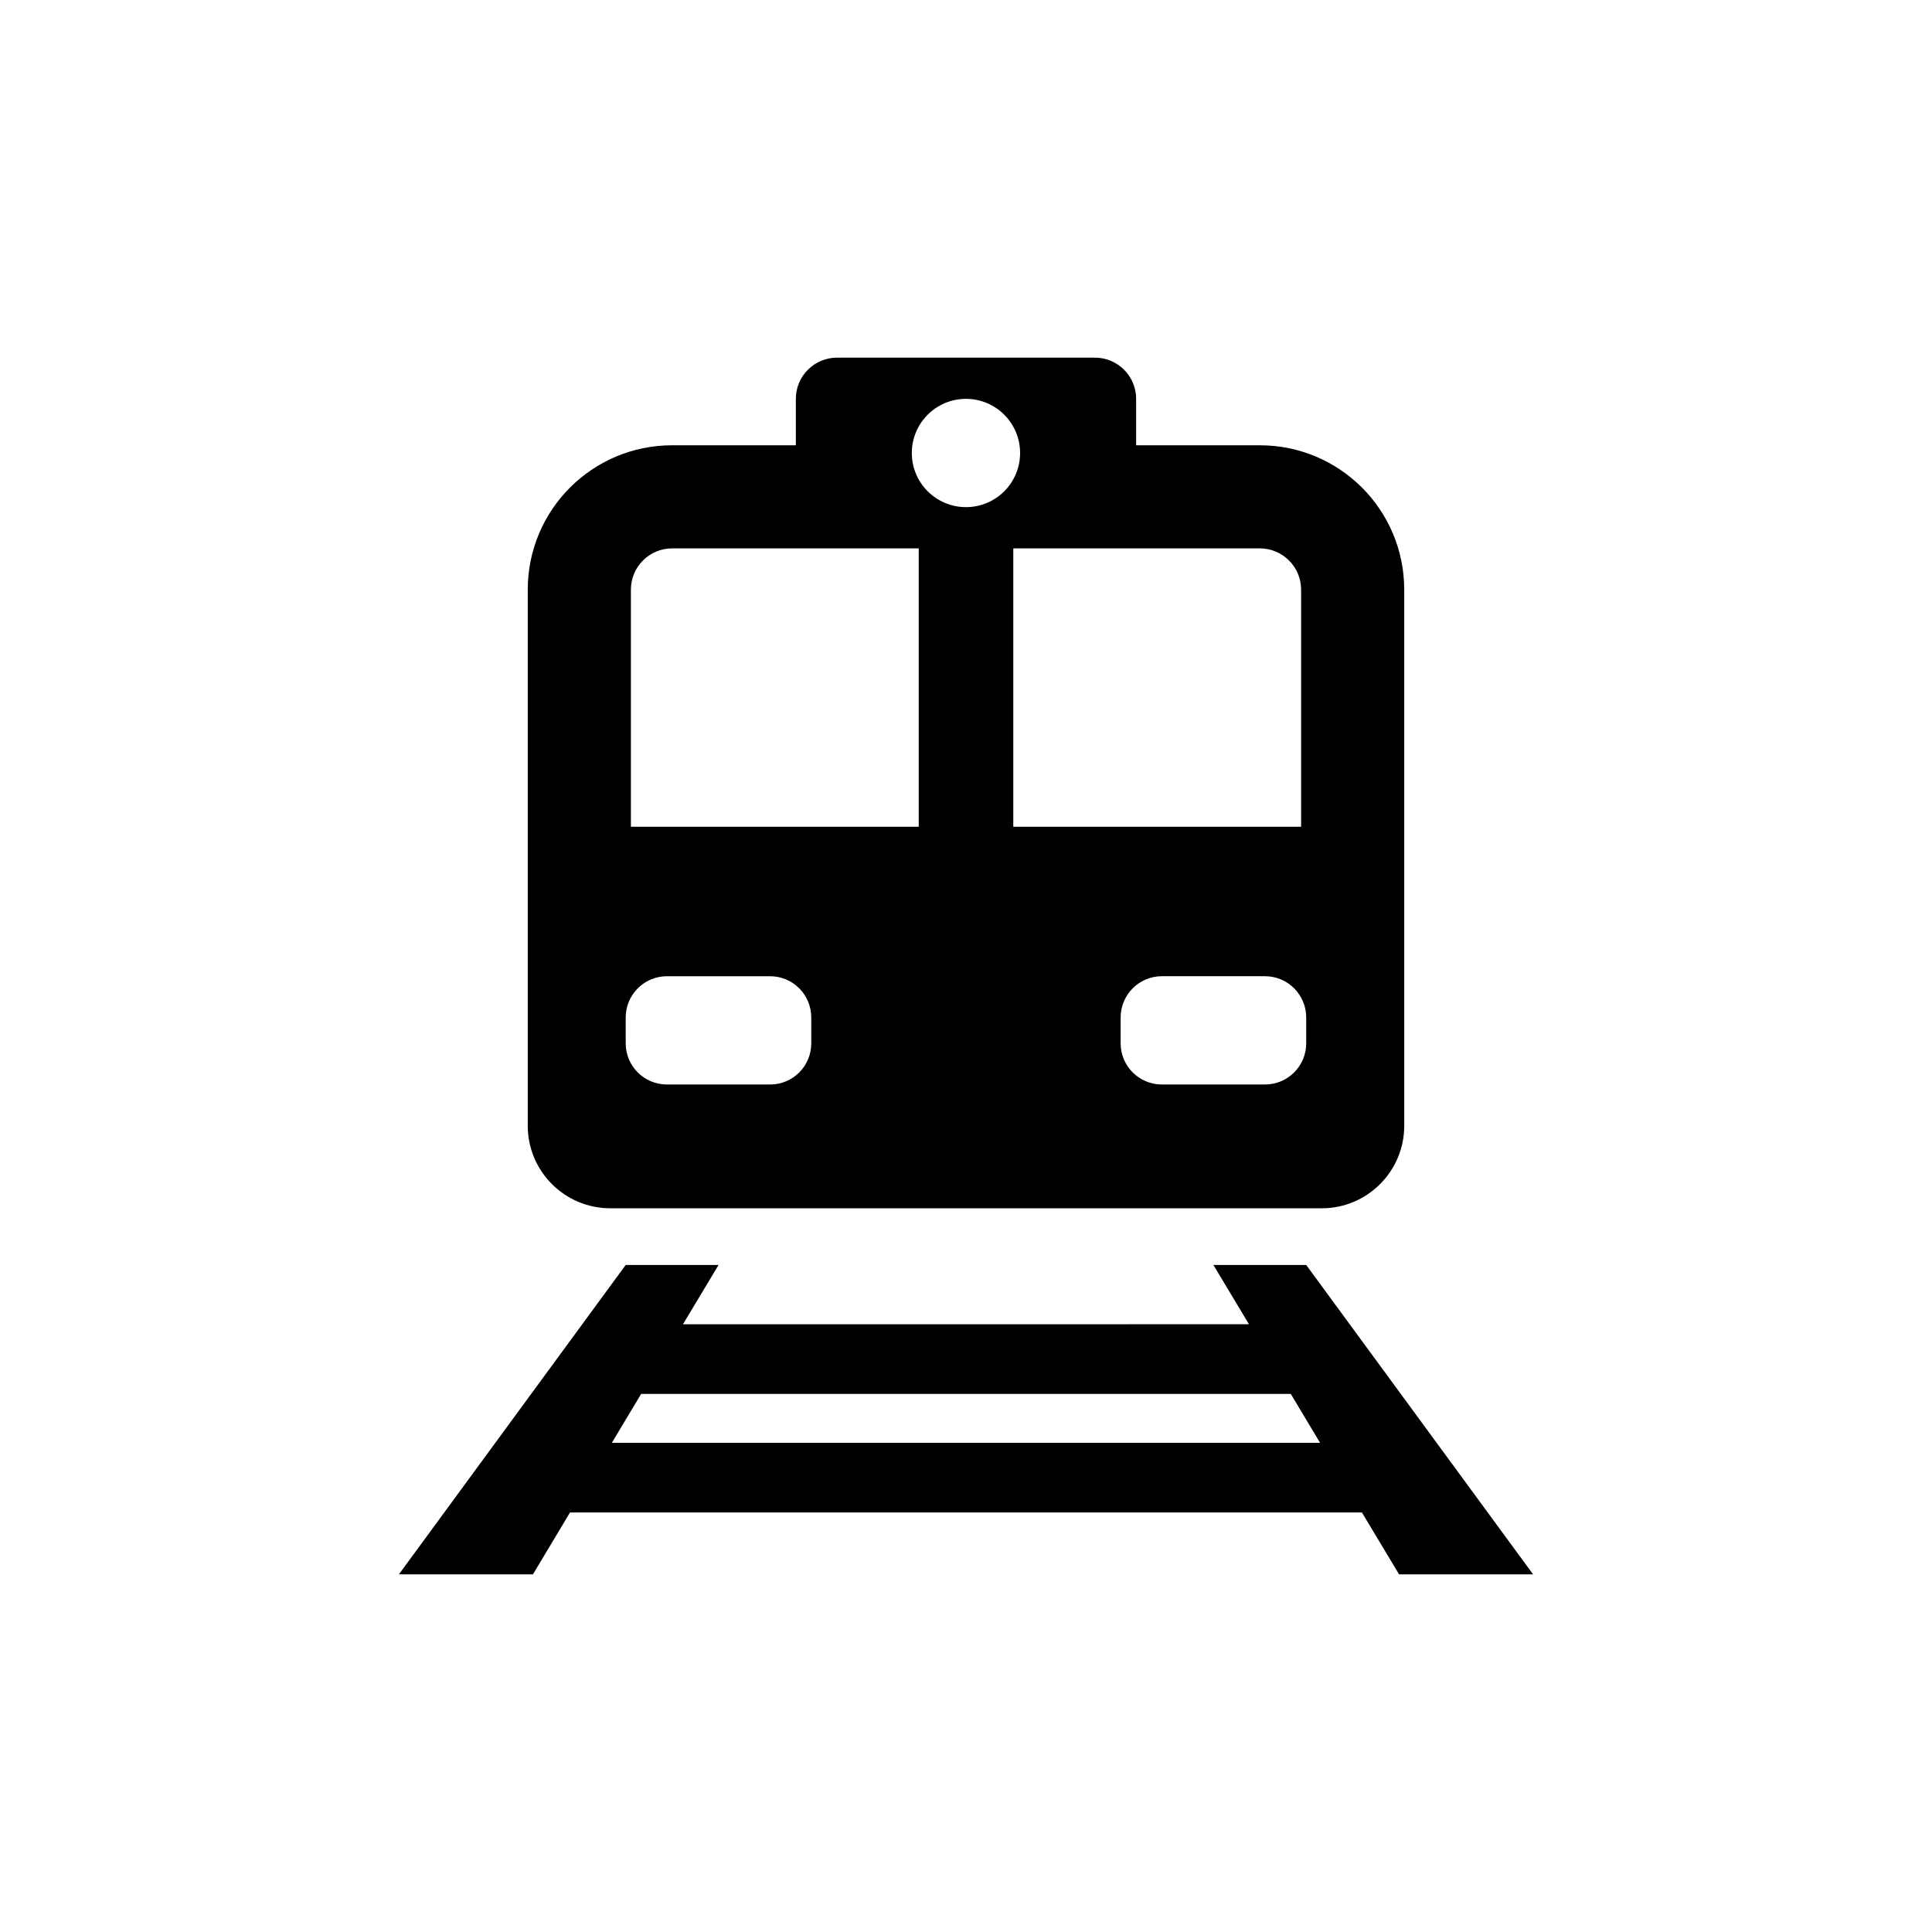
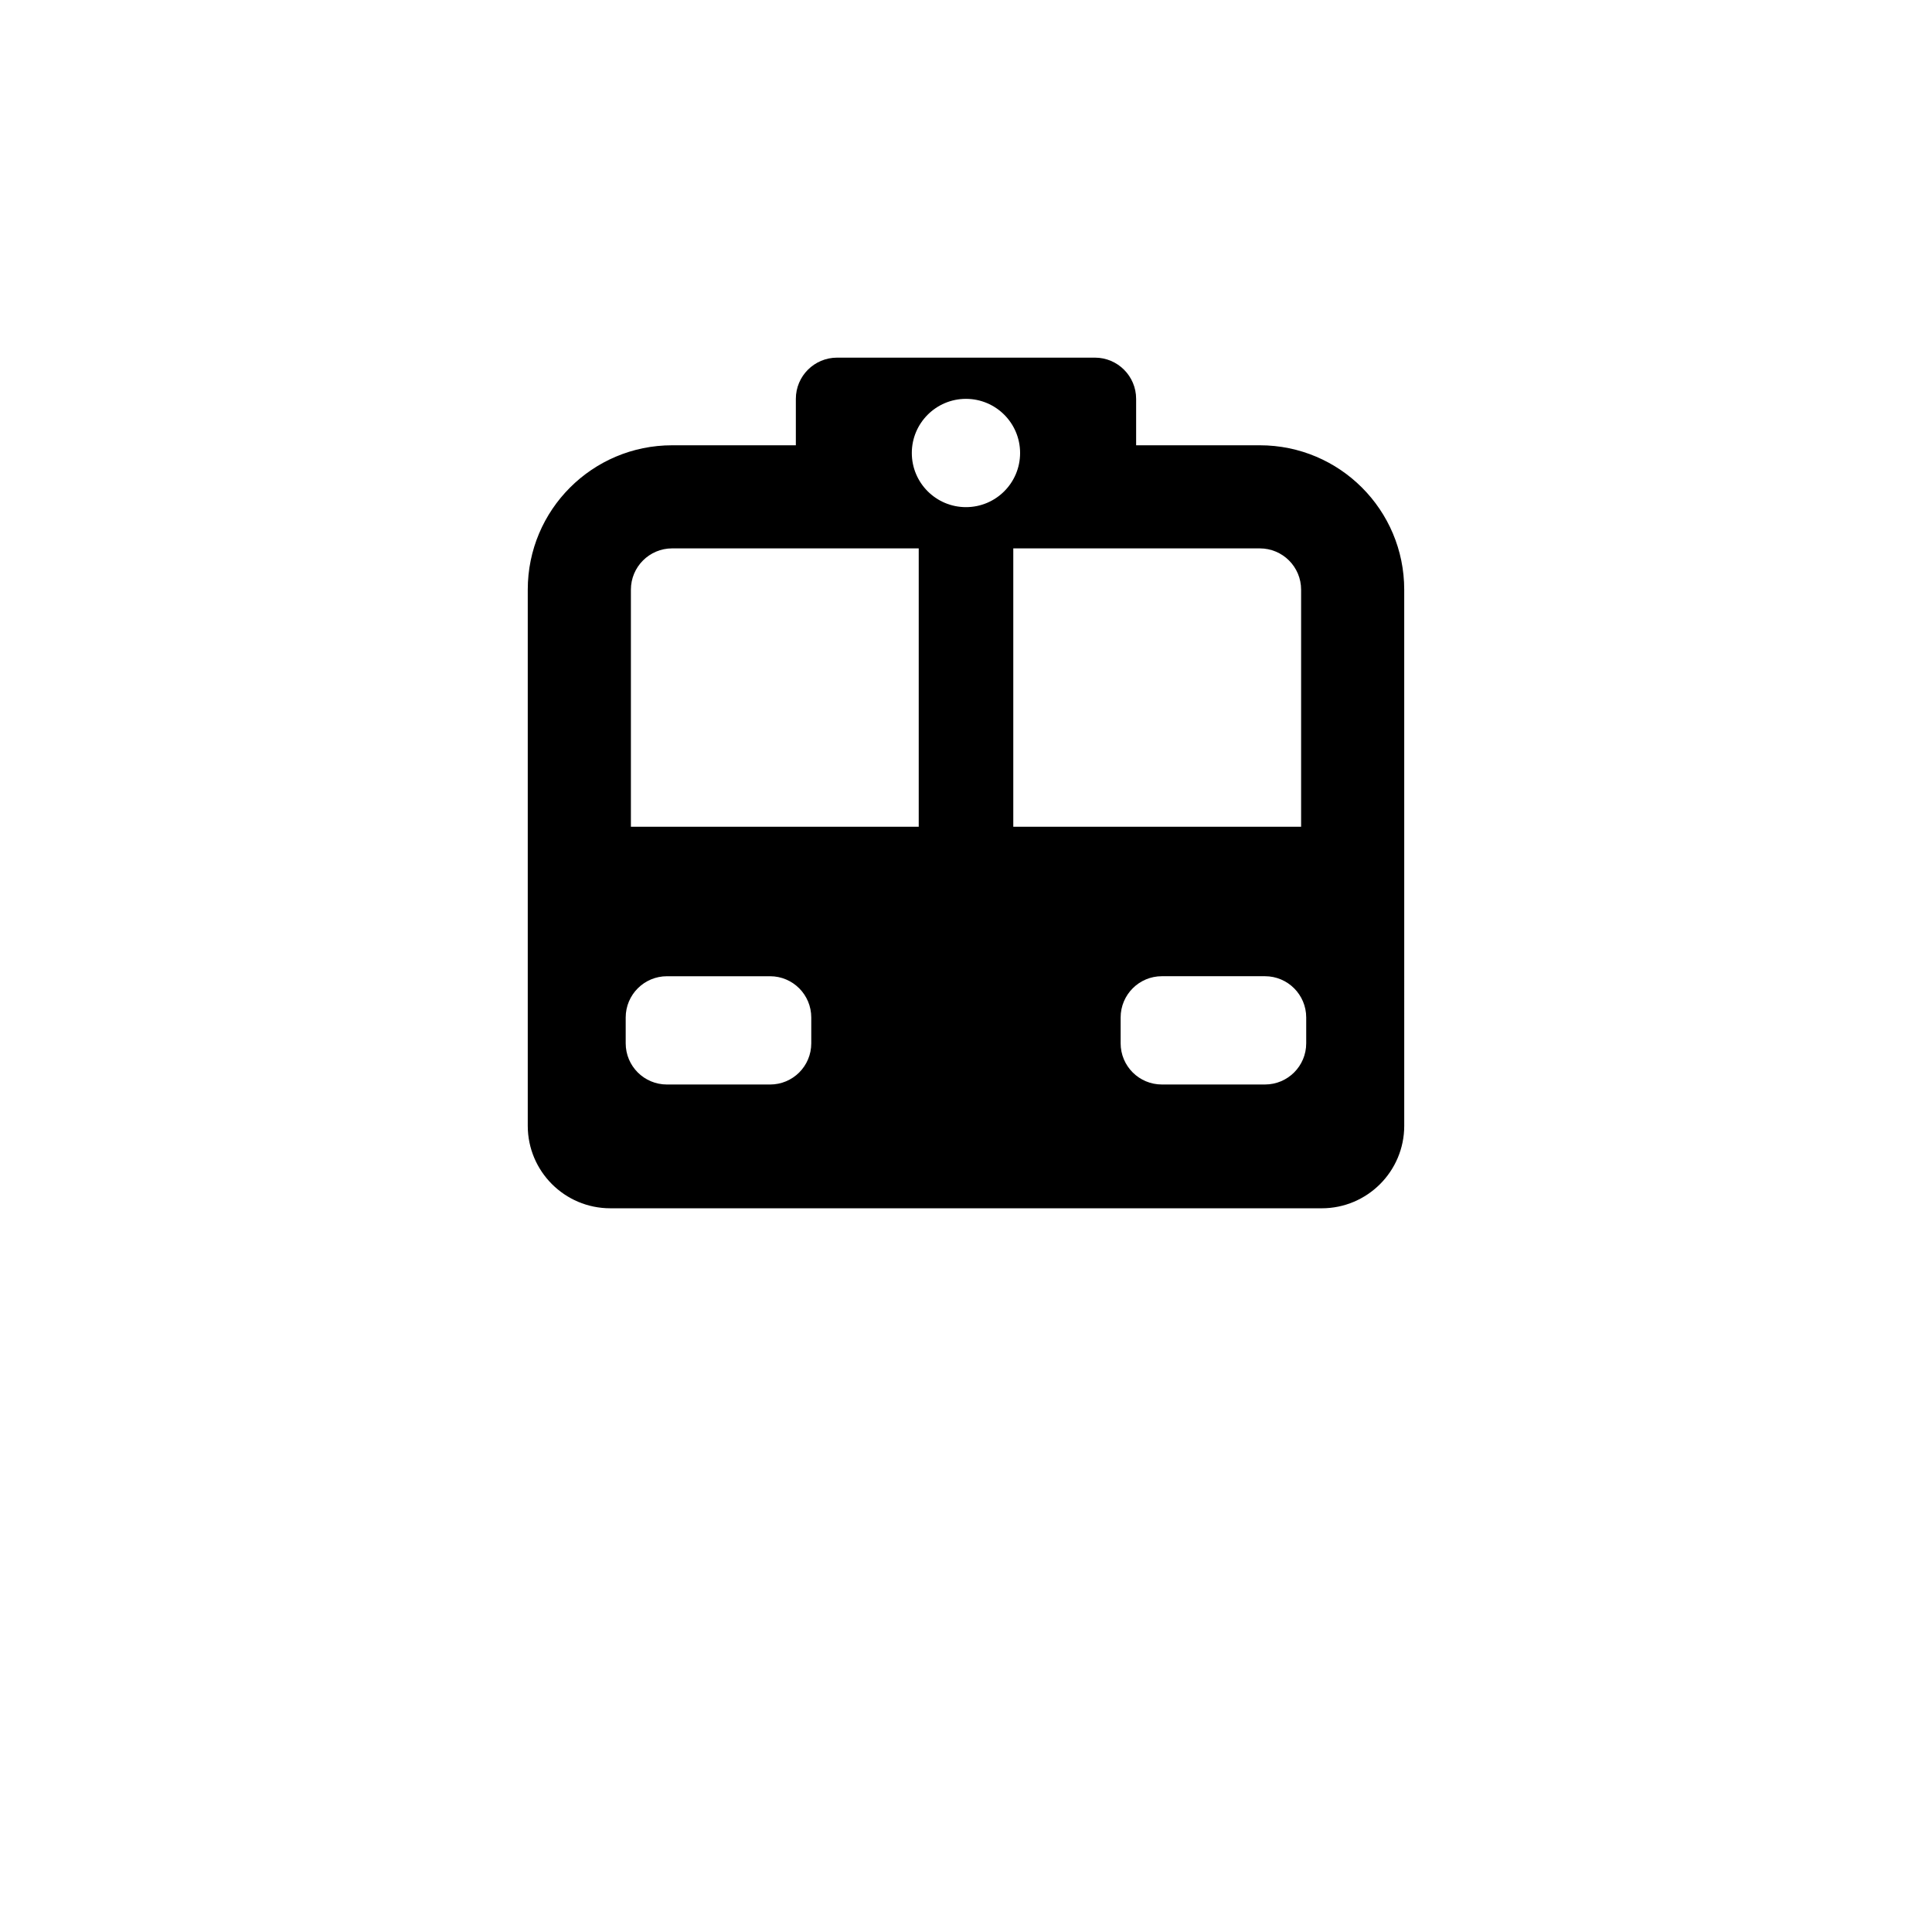
<svg xmlns="http://www.w3.org/2000/svg" fill="#000000" width="800px" height="800px" version="1.1" viewBox="144 144 512 512">
  <g>
    <path d="m305.73 464.21h188.54c12.082 0 21.867-9.805 21.867-21.867l-0.004-142.08c0-21.141-17.121-38.258-38.258-38.258h-32.789v-12.305c0-6.035-4.906-10.922-10.922-10.922h-68.316c-6.047 0-10.941 4.887-10.941 10.922v12.305h-32.789c-21.141 0-38.258 17.121-38.258 38.258v142.09c0.008 12.051 9.781 21.855 21.875 21.855zm184.43-43.73c0 6.047-4.898 10.922-10.922 10.922h-27.336c-6.027 0-10.922-4.875-10.922-10.922v-6.832c0-6.047 4.898-10.941 10.922-10.941h27.336c6.027 0 10.922 4.898 10.922 10.941zm-12.293-131.15c6.047 0 10.941 4.898 10.941 10.934v62.836h-76.277v-73.77zm-77.879-39.629c7.93 0 14.348 6.43 14.348 14.348 0 7.93-6.418 14.348-14.348 14.348-7.91 0-14.348-6.418-14.348-14.348 0-7.922 6.438-14.348 14.348-14.348zm-88.793 50.562c0-6.035 4.898-10.934 10.922-10.934h65.355v73.77h-76.277zm-1.379 113.39c0-6.047 4.898-10.941 10.941-10.941h27.316c6.047 0 10.922 4.898 10.922 10.941v6.832c0 6.047-4.875 10.922-10.922 10.922h-27.316c-6.047 0-10.941-4.875-10.941-10.922z" />
-     <path d="m490.16 479.23h-24.598l9.43 15.707-150 0.004 9.43-15.707-24.605-0.004-11.516 15.707-48.59 66.285h35.52l9.824-16.395h209.87l9.844 16.395h35.52zm-184.02 47.137 7.769-12.969h172.16l7.769 12.969z" />
  </g>
</svg>